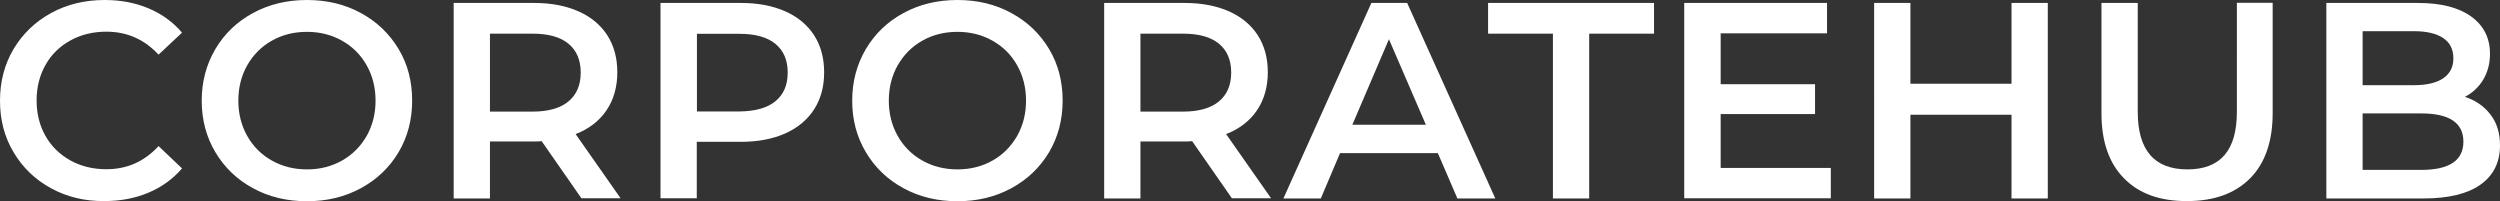
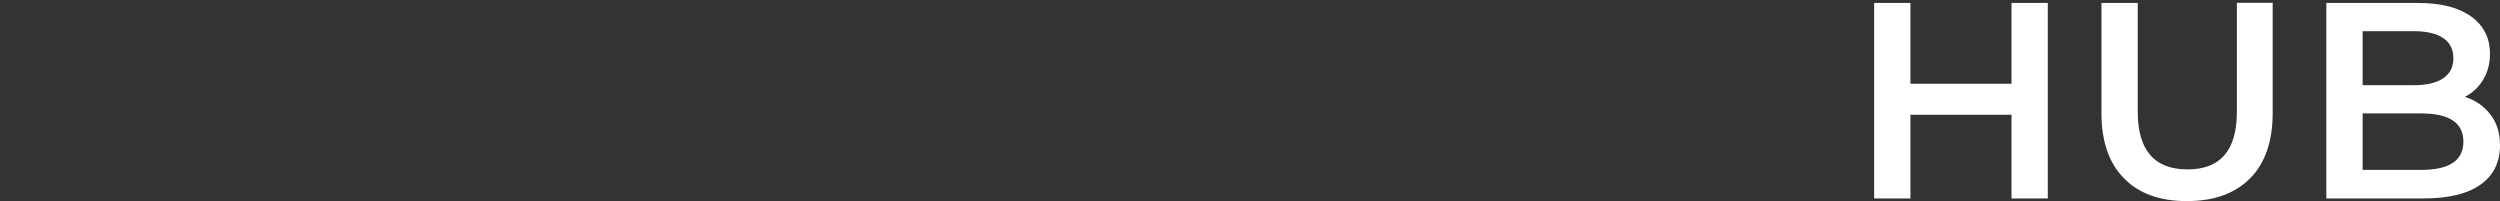
<svg xmlns="http://www.w3.org/2000/svg" id="Layer_1" data-name="Layer 1" viewBox="0 0 1523.1 122.6">
  <rect x="0" y="0" width="1523.1" height="122.6" fill="#333333" stroke="none" />
  <defs>
    <style> .cls-1 { fill: #fff; stroke-width: 0px; } </style>
  </defs>
-   <path class="cls-1" d="M31.1,114.7c-9.7-5.3-17.3-12.6-22.8-21.9C2.7,83.5,0,73,0,61.3s2.8-22.2,8.3-31.5c5.6-9.3,13.2-16.6,22.9-21.9C40.9,2.6,51.8,0,63.8,0c9.8,0,18.7,1.7,26.7,5.1,8.1,3.4,14.9,8.3,20.4,14.8l-14.3,13.4c-8.6-9.3-19.2-14-31.8-14-8.2,0-15.5,1.8-22,5.4-6.5,3.6-11.5,8.5-15.1,14.9s-5.4,13.6-5.4,21.6,1.8,15.3,5.4,21.6c3.6,6.4,8.7,11.3,15.1,14.9,6.5,3.6,13.8,5.4,22,5.4,12.6,0,23.2-4.7,31.8-14.1l14.3,13.6c-5.6,6.5-12.4,11.4-20.5,14.8-8.1,3.4-17,5.1-26.8,5.1-12,.1-22.8-2.5-32.5-7.8h0ZM154.2,114.7c-9.8-5.3-17.4-12.6-23-22-5.6-9.4-8.3-19.8-8.3-31.4s2.8-22,8.3-31.4c5.6-9.4,13.2-16.7,23-22S174.9,0,187,0s23.1,2.6,32.8,7.9c9.8,5.3,17.4,12.6,23,21.9,5.6,9.3,8.3,19.8,8.3,31.5s-2.8,22.2-8.3,31.5c-5.6,9.3-13.2,16.6-23,21.9-9.8,5.3-20.7,7.9-32.8,7.9s-23.1-2.6-32.8-7.9ZM208.4,97.8c6.4-3.6,11.3-8.6,15-15,3.6-6.4,5.4-13.6,5.4-21.5s-1.8-15.1-5.4-21.5c-3.6-6.4-8.6-11.4-15-15s-13.5-5.4-21.4-5.4-15.1,1.8-21.4,5.4c-6.4,3.6-11.3,8.6-15,15-3.6,6.4-5.4,13.6-5.4,21.5s1.8,15.1,5.4,21.5c3.6,6.4,8.6,11.4,15,15s13.5,5.4,21.4,5.4,15.1-1.8,21.4-5.4ZM354.3,120.9l-24.3-34.9c-1,.1-2.6.2-4.6.2h-26.9v34.7h-22.1V1.8h49c10.3,0,19.3,1.7,27,5.1,7.7,3.4,13.5,8.3,17.6,14.6,4.1,6.4,6.1,13.9,6.1,22.6s-2.2,16.7-6.6,23.1c-4.4,6.5-10.6,11.3-18.8,14.5l27.4,39.1h-23.8v.1ZM346.3,26.6c-5-4.1-12.3-6.1-21.9-6.1h-25.9v47.5h25.9c9.6,0,17-2.1,21.9-6.2,5-4.1,7.5-10,7.5-17.6s-2.5-13.5-7.5-17.6h0ZM478.4,6.9c7.7,3.4,13.5,8.3,17.6,14.6,4.1,6.4,6.1,13.9,6.1,22.6s-2,16.1-6.1,22.5-10,11.3-17.6,14.7c-7.7,3.4-16.6,5.1-27,5.1h-26.9v34.4h-22.1V1.8h49c10.4,0,19.3,1.7,27,5.1h0ZM472.4,61.7c5-4.1,7.5-9.9,7.5-17.5s-2.5-13.4-7.5-17.5-12.3-6.1-21.9-6.1h-25.9v47.3h25.9c9.5-.1,16.9-2.1,21.9-6.2ZM550.5,114.7c-9.8-5.3-17.4-12.6-23-22s-8.3-19.8-8.3-31.4,2.8-22,8.3-31.4c5.6-9.4,13.2-16.7,23-22s20.7-7.9,32.8-7.9,23.1,2.6,32.8,7.9c9.8,5.3,17.4,12.6,23,21.9,5.6,9.3,8.3,19.8,8.3,31.5s-2.8,22.2-8.3,31.5c-5.6,9.3-13.2,16.6-23,21.9-9.8,5.3-20.7,7.9-32.8,7.9s-23.1-2.6-32.8-7.9ZM604.7,97.8c6.4-3.6,11.3-8.6,15-15,3.6-6.4,5.4-13.6,5.4-21.5s-1.8-15.1-5.4-21.5c-3.6-6.4-8.6-11.4-15-15s-13.5-5.4-21.4-5.4-15.1,1.8-21.4,5.4c-6.4,3.6-11.3,8.6-15,15-3.6,6.4-5.4,13.6-5.4,21.5s1.8,15.1,5.4,21.5c3.6,6.4,8.6,11.4,15,15s13.5,5.4,21.4,5.4,15.1-1.8,21.4-5.4ZM750.6,120.9l-24.3-34.9c-1,.1-2.6.2-4.6.2h-26.9v34.7h-22.1V1.8h49c10.3,0,19.3,1.7,27,5.1,7.7,3.4,13.5,8.3,17.6,14.6,4.1,6.4,6.1,13.9,6.1,22.6s-2.2,16.7-6.6,23.1c-4.4,6.5-10.6,11.3-18.8,14.5l27.4,39.1h-23.8v.1ZM742.6,26.6c-5-4.1-12.3-6.1-21.9-6.1h-25.9v47.5h25.9c9.6,0,17-2.1,21.9-6.2,5-4.1,7.5-10,7.5-17.6s-2.5-13.5-7.5-17.6h0ZM876,93.3h-59.6l-11.7,27.6h-22.8L835.5,1.8h21.8l53.7,119.1h-23.1l-11.9-27.6ZM868.7,76l-22.5-52.1-22.3,52.1h44.8ZM946.1,20.5h-39.5V1.8h101.1v18.7h-39.5v100.4h-22.1V20.5ZM1115.4,102.3v18.5h-89.3V1.8h87v18.5h-64.8v31h57.5v18.2h-57.5v32.8h67.1Z" />
  <path class="cls-1" d="M1247.6,1.8v119.1h-22.1v-51h-61.6v51h-22.1V1.8h22.1v49.2h61.6V1.8h22.1ZM1294.1,108.7c-9.2-9.2-13.8-22.5-13.8-39.7V1.8h22.1v66.3c0,23.4,10.1,35.1,30.3,35.1s30.1-11.7,30.1-35.1V1.7h21.8v67.2c0,17.2-4.6,30.5-13.7,39.7s-21.9,13.9-38.4,13.9c-16.4.1-29.3-4.5-38.4-13.8h0ZM1517.3,69.8c3.9,5,5.8,11.3,5.8,18.8,0,10.3-4,18.3-11.9,23.9-7.9,5.6-19.5,8.4-34.7,8.4h-59.2V1.8h55.8c14.1,0,24.9,2.8,32.5,8.3s11.4,13.1,11.4,22.7c0,5.9-1.4,11.1-4.1,15.7-2.7,4.5-6.5,8.1-11.2,10.5,6.5,2.1,11.7,5.7,15.6,10.8h0ZM1439.4,19.1v32.8h31.3c7.7,0,13.6-1.4,17.8-4.2,4.1-2.8,6.2-6.8,6.2-12.2s-2.1-9.6-6.2-12.3c-4.1-2.8-10.1-4.2-17.8-4.2h-31.3v.1ZM1500.8,86.3c0-11.5-8.6-17.2-25.7-17.2h-35.7v34.4h35.7c17.1,0,25.7-5.7,25.7-17.2Z" />
</svg>